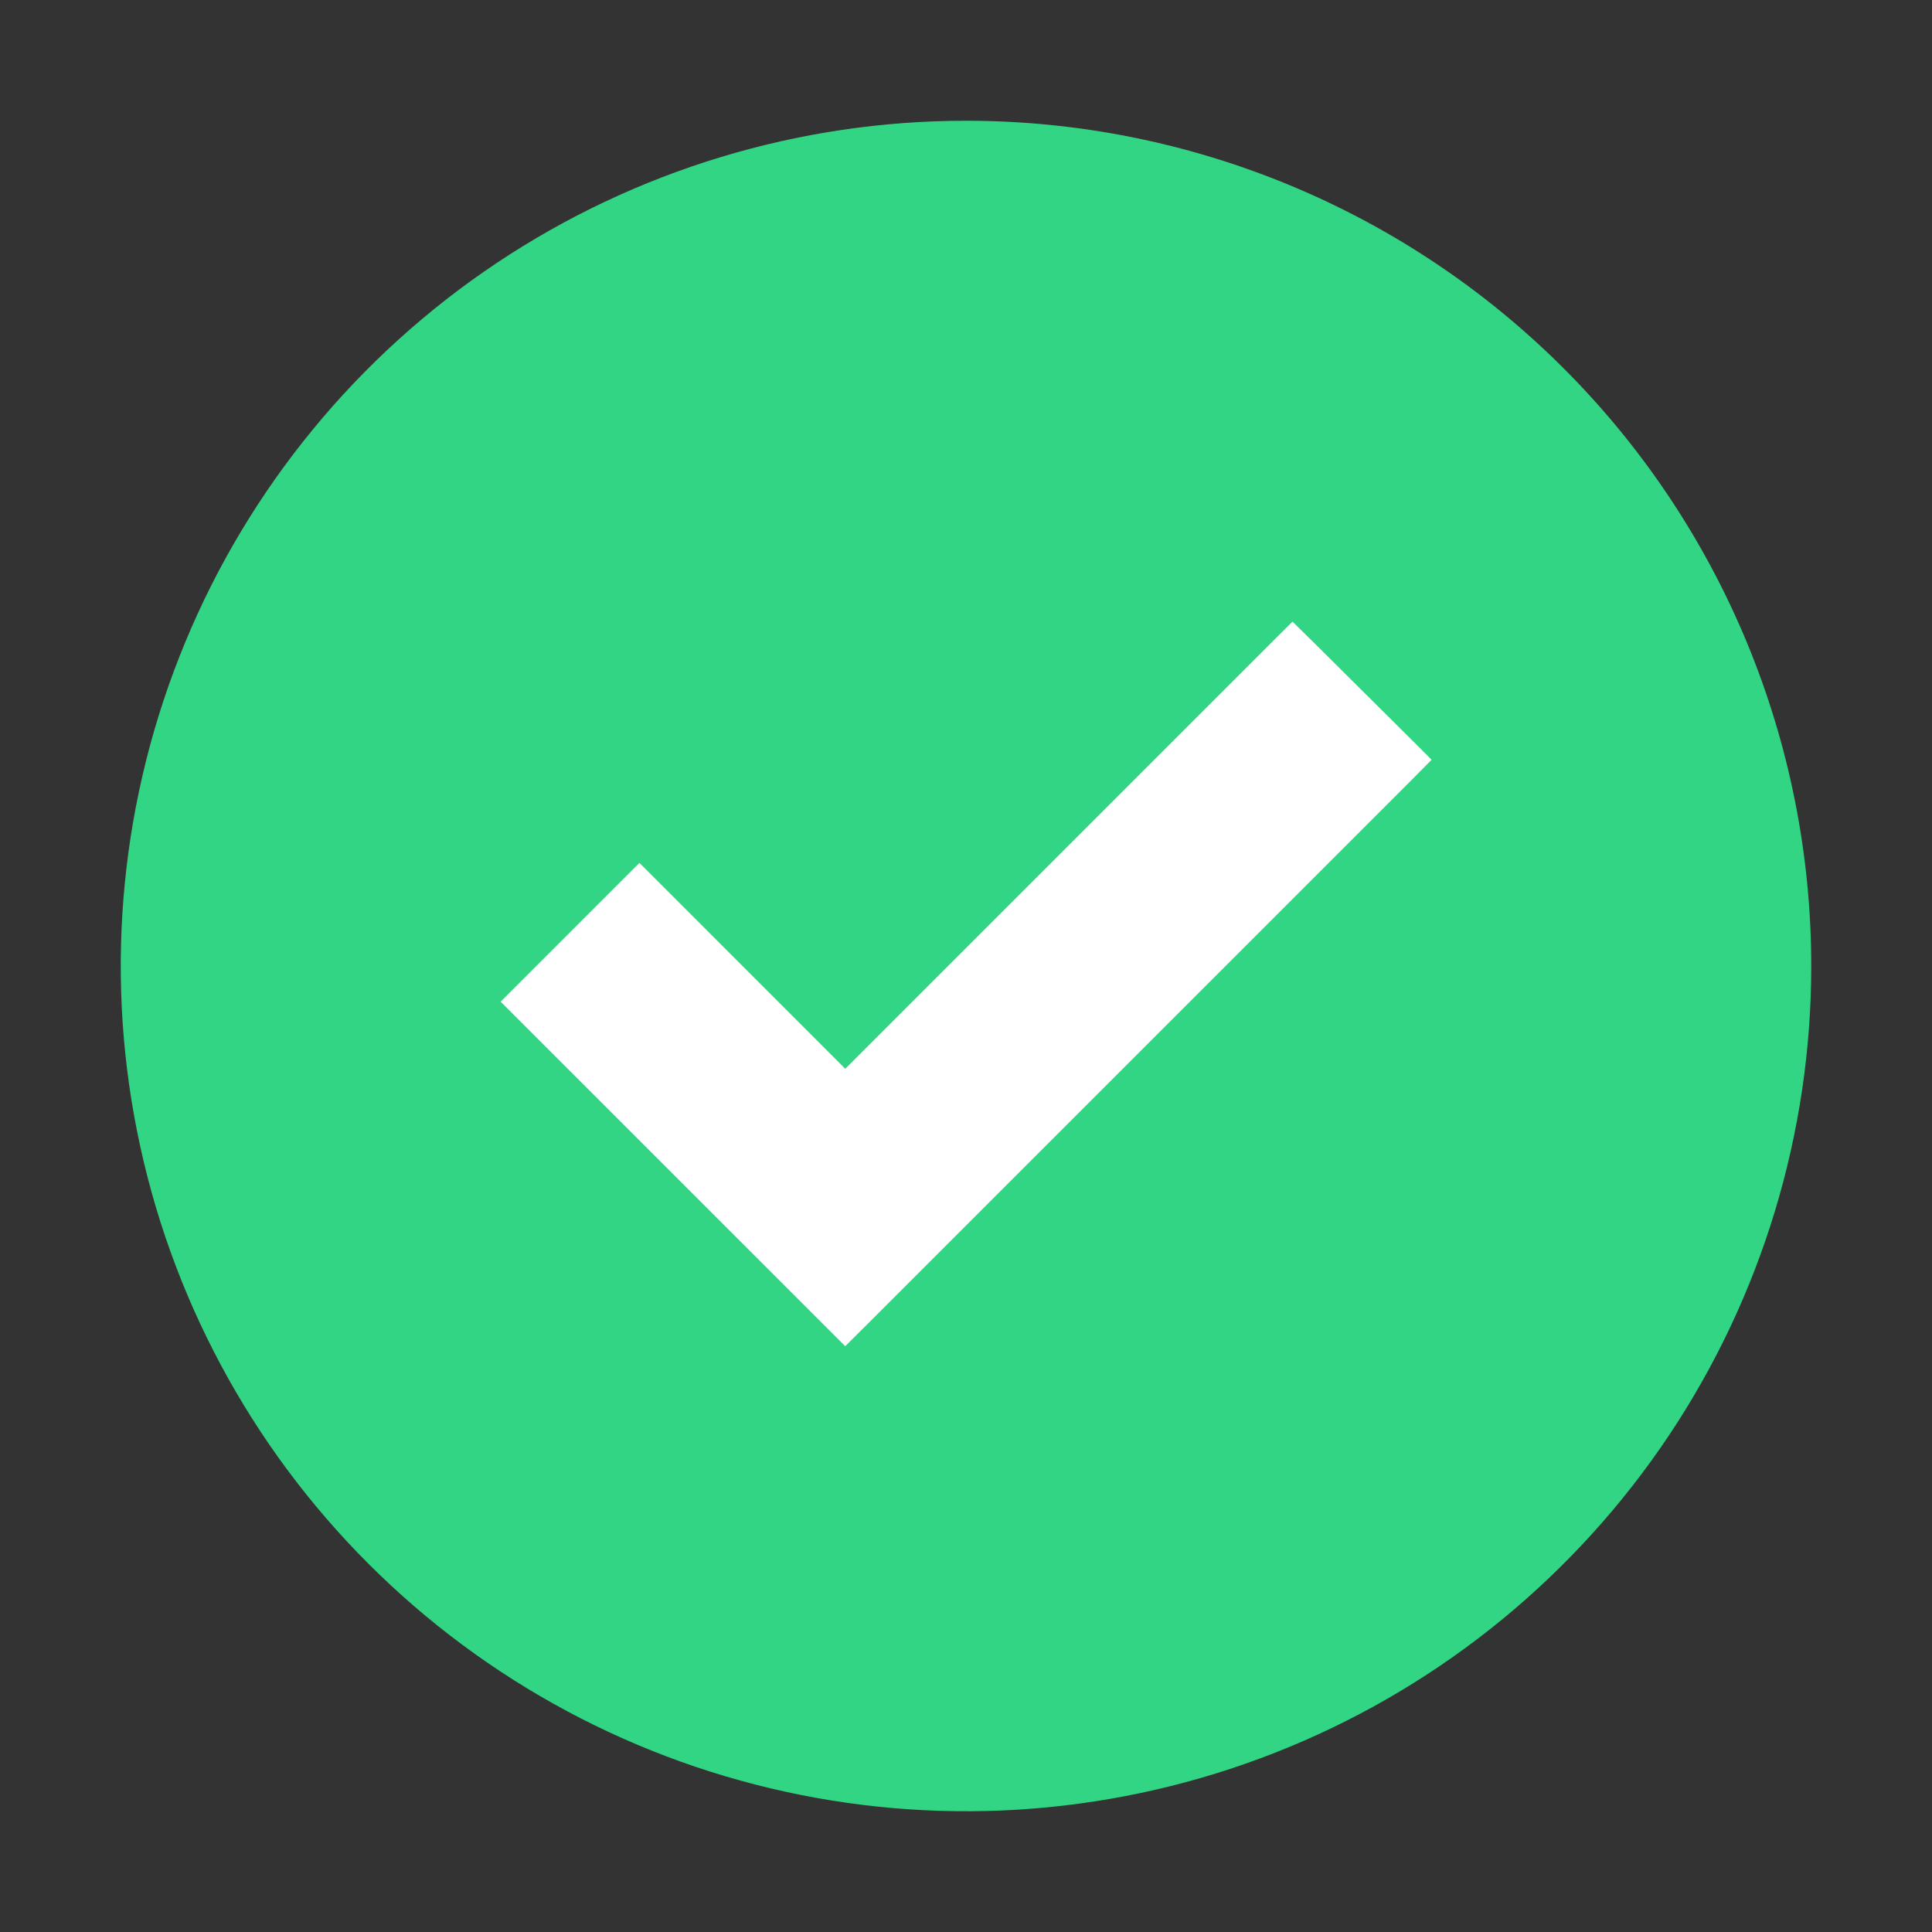
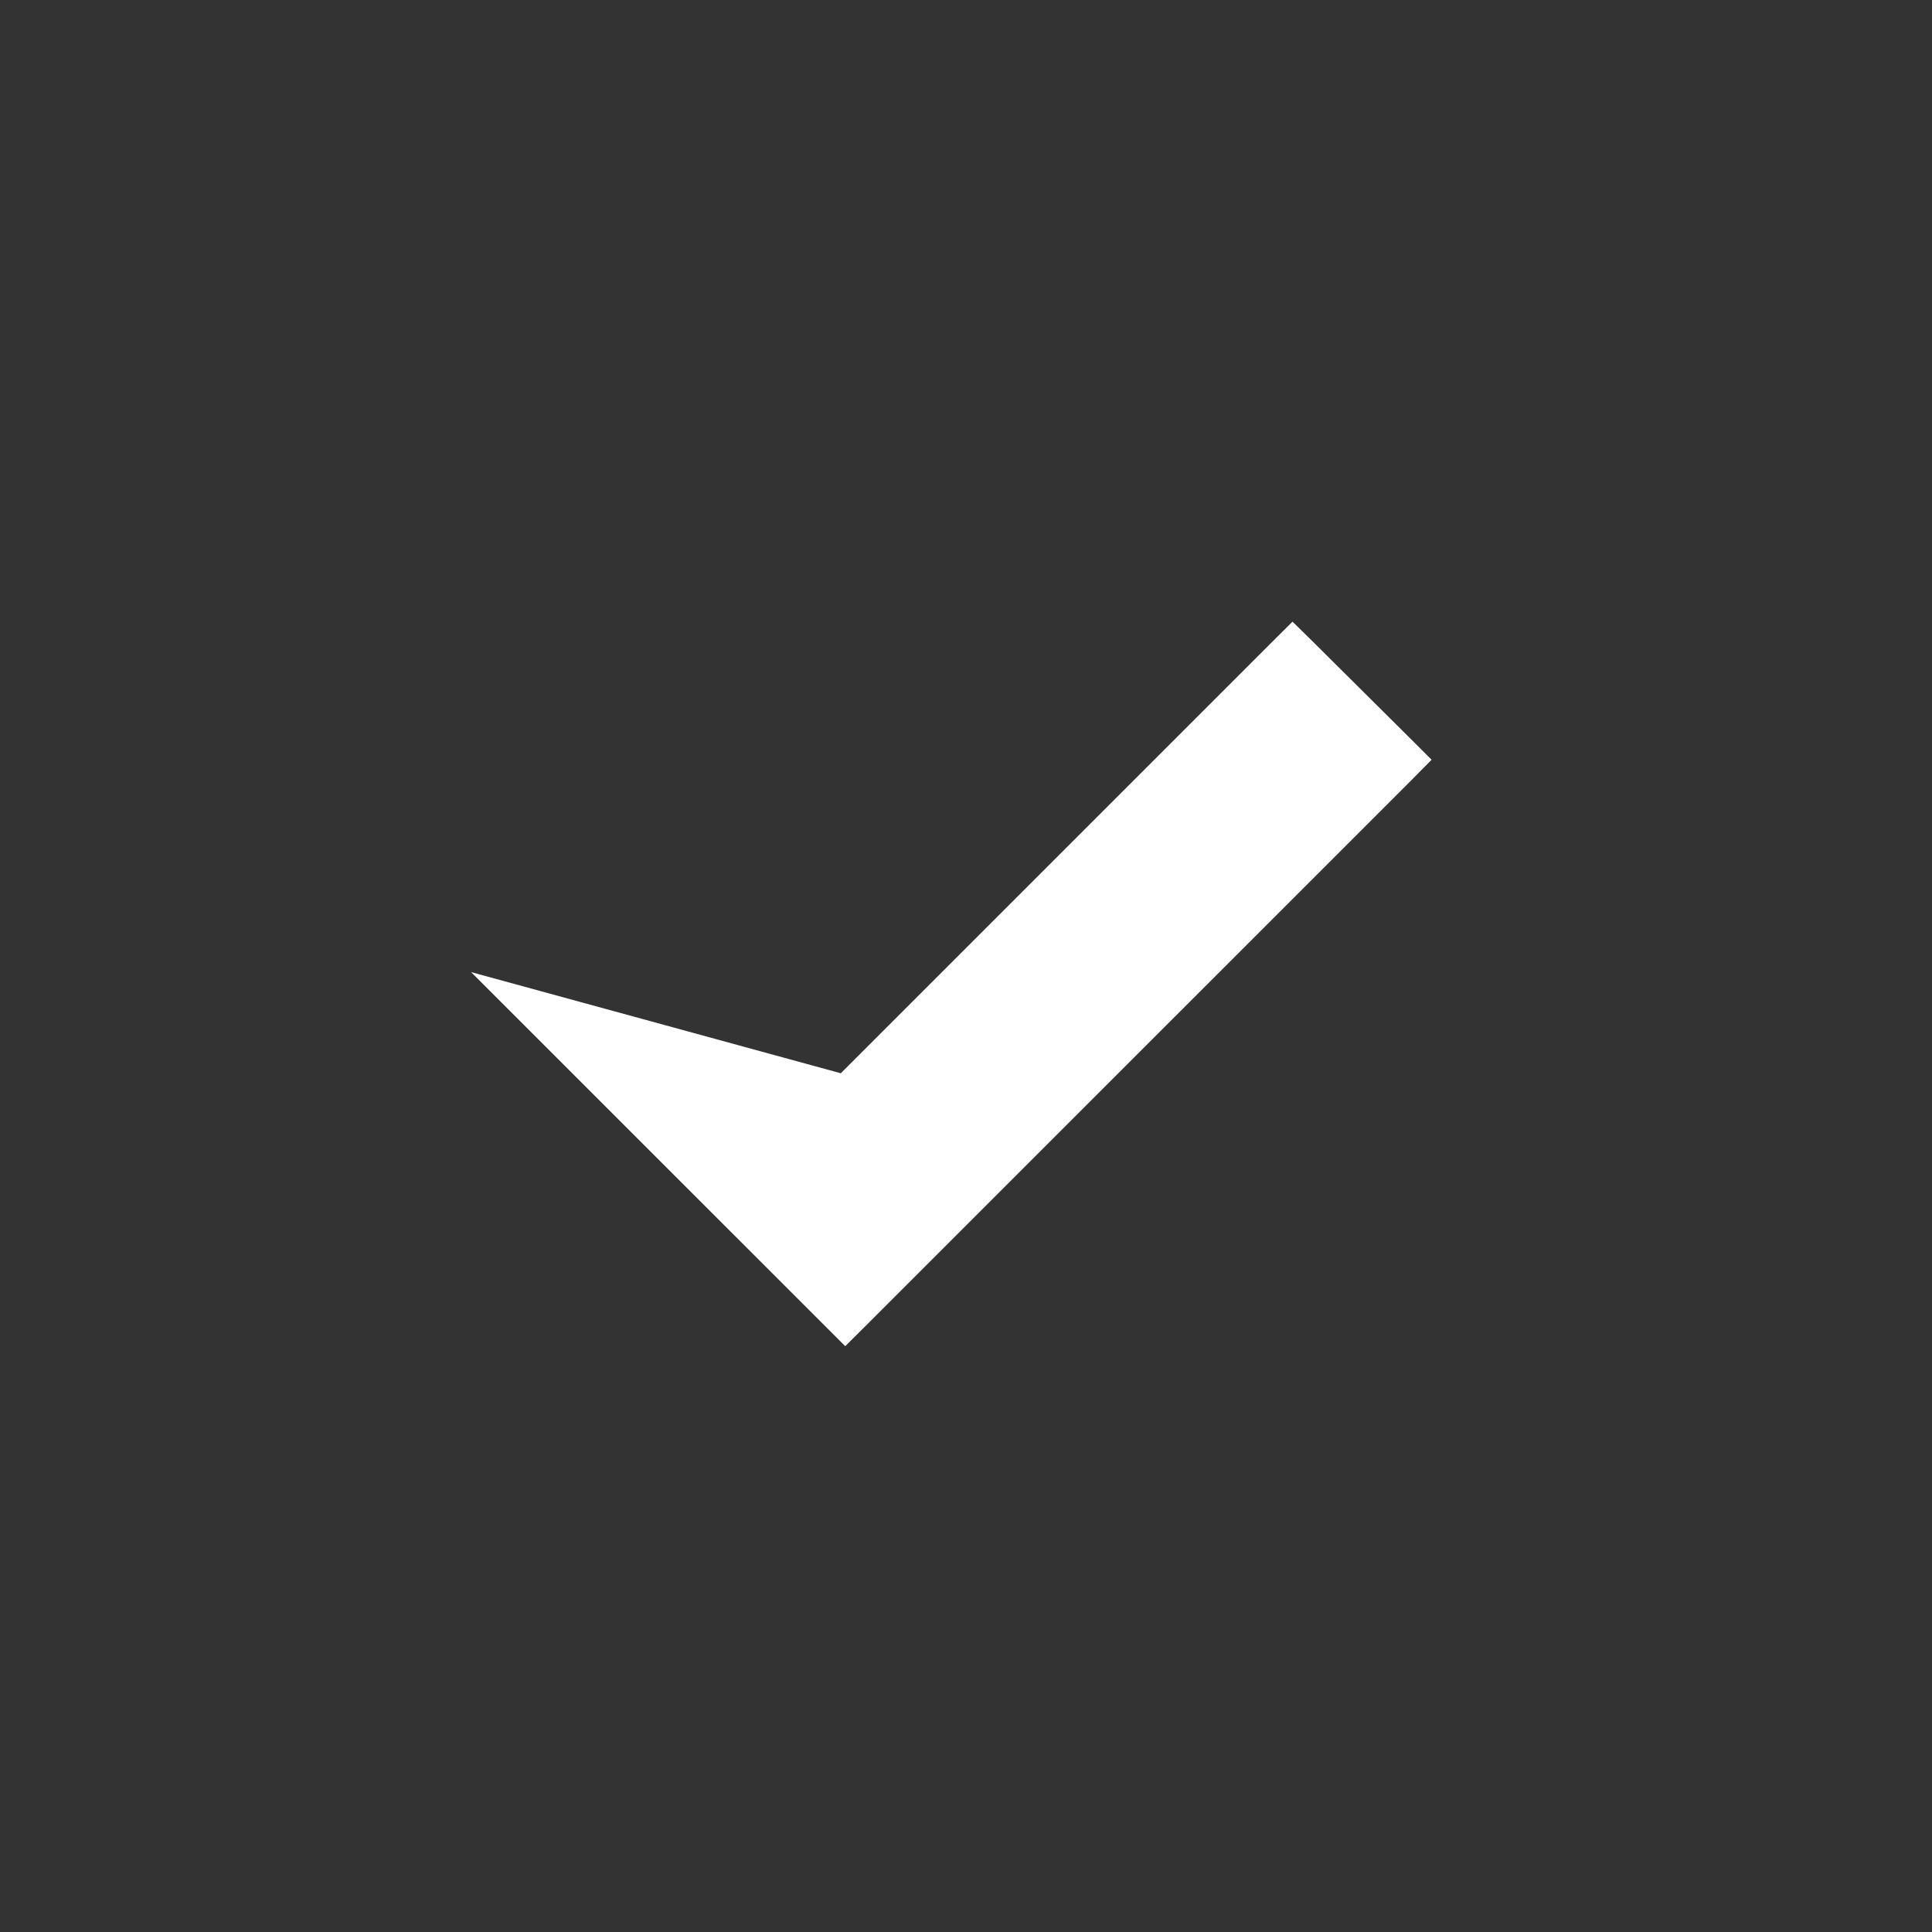
<svg xmlns="http://www.w3.org/2000/svg" fill="none" height="100%" overflow="visible" preserveAspectRatio="none" style="display: block;" viewBox="0 0 32 32" width="100%">
  <rect x="0" y="0" width="32" height="32" fill="#333333" stroke="none" />
  <g clip-path="url(#clip0_0_21393)" id="checkmark--filled 1">
-     <path d="M8.222 4.359C10.524 2.821 13.231 2 16 2C19.713 2 23.274 3.475 25.899 6.101C28.525 8.726 30 12.287 30 16C30 18.769 29.179 21.476 27.641 23.778C26.102 26.08 23.916 27.875 21.358 28.934C18.799 29.994 15.985 30.271 13.269 29.731C10.553 29.191 8.058 27.857 6.101 25.899C4.143 23.942 2.809 21.447 2.269 18.731C1.729 16.015 2.006 13.201 3.066 10.642C4.125 8.084 5.92 5.898 8.222 4.359Z" fill="#32D583" id="Vector" />
-     <path d="M21.586 10.822L23.182 12.408L23.359 12.585L23.183 12.763L14.177 21.768L14 21.944L8.646 16.591L10.591 14.646L14 18.056L21.233 10.823L21.409 10.648L21.586 10.822Z" fill="white" id="Vector_2" stroke="white" stroke-width="0.5" />
+     <path d="M21.586 10.822L23.182 12.408L23.359 12.585L23.183 12.763L14.177 21.768L14 21.944L8.646 16.591L14 18.056L21.233 10.823L21.409 10.648L21.586 10.822Z" fill="white" id="Vector_2" stroke="white" stroke-width="0.5" />
    <g id="inner-path">
</g>
    <g id="&lt;Transparent Rectangle&gt;">
</g>
  </g>
  <defs>
    <clipPath id="clip0_0_21393">
      <rect fill="white" height="32" width="32" />
    </clipPath>
  </defs>
</svg>